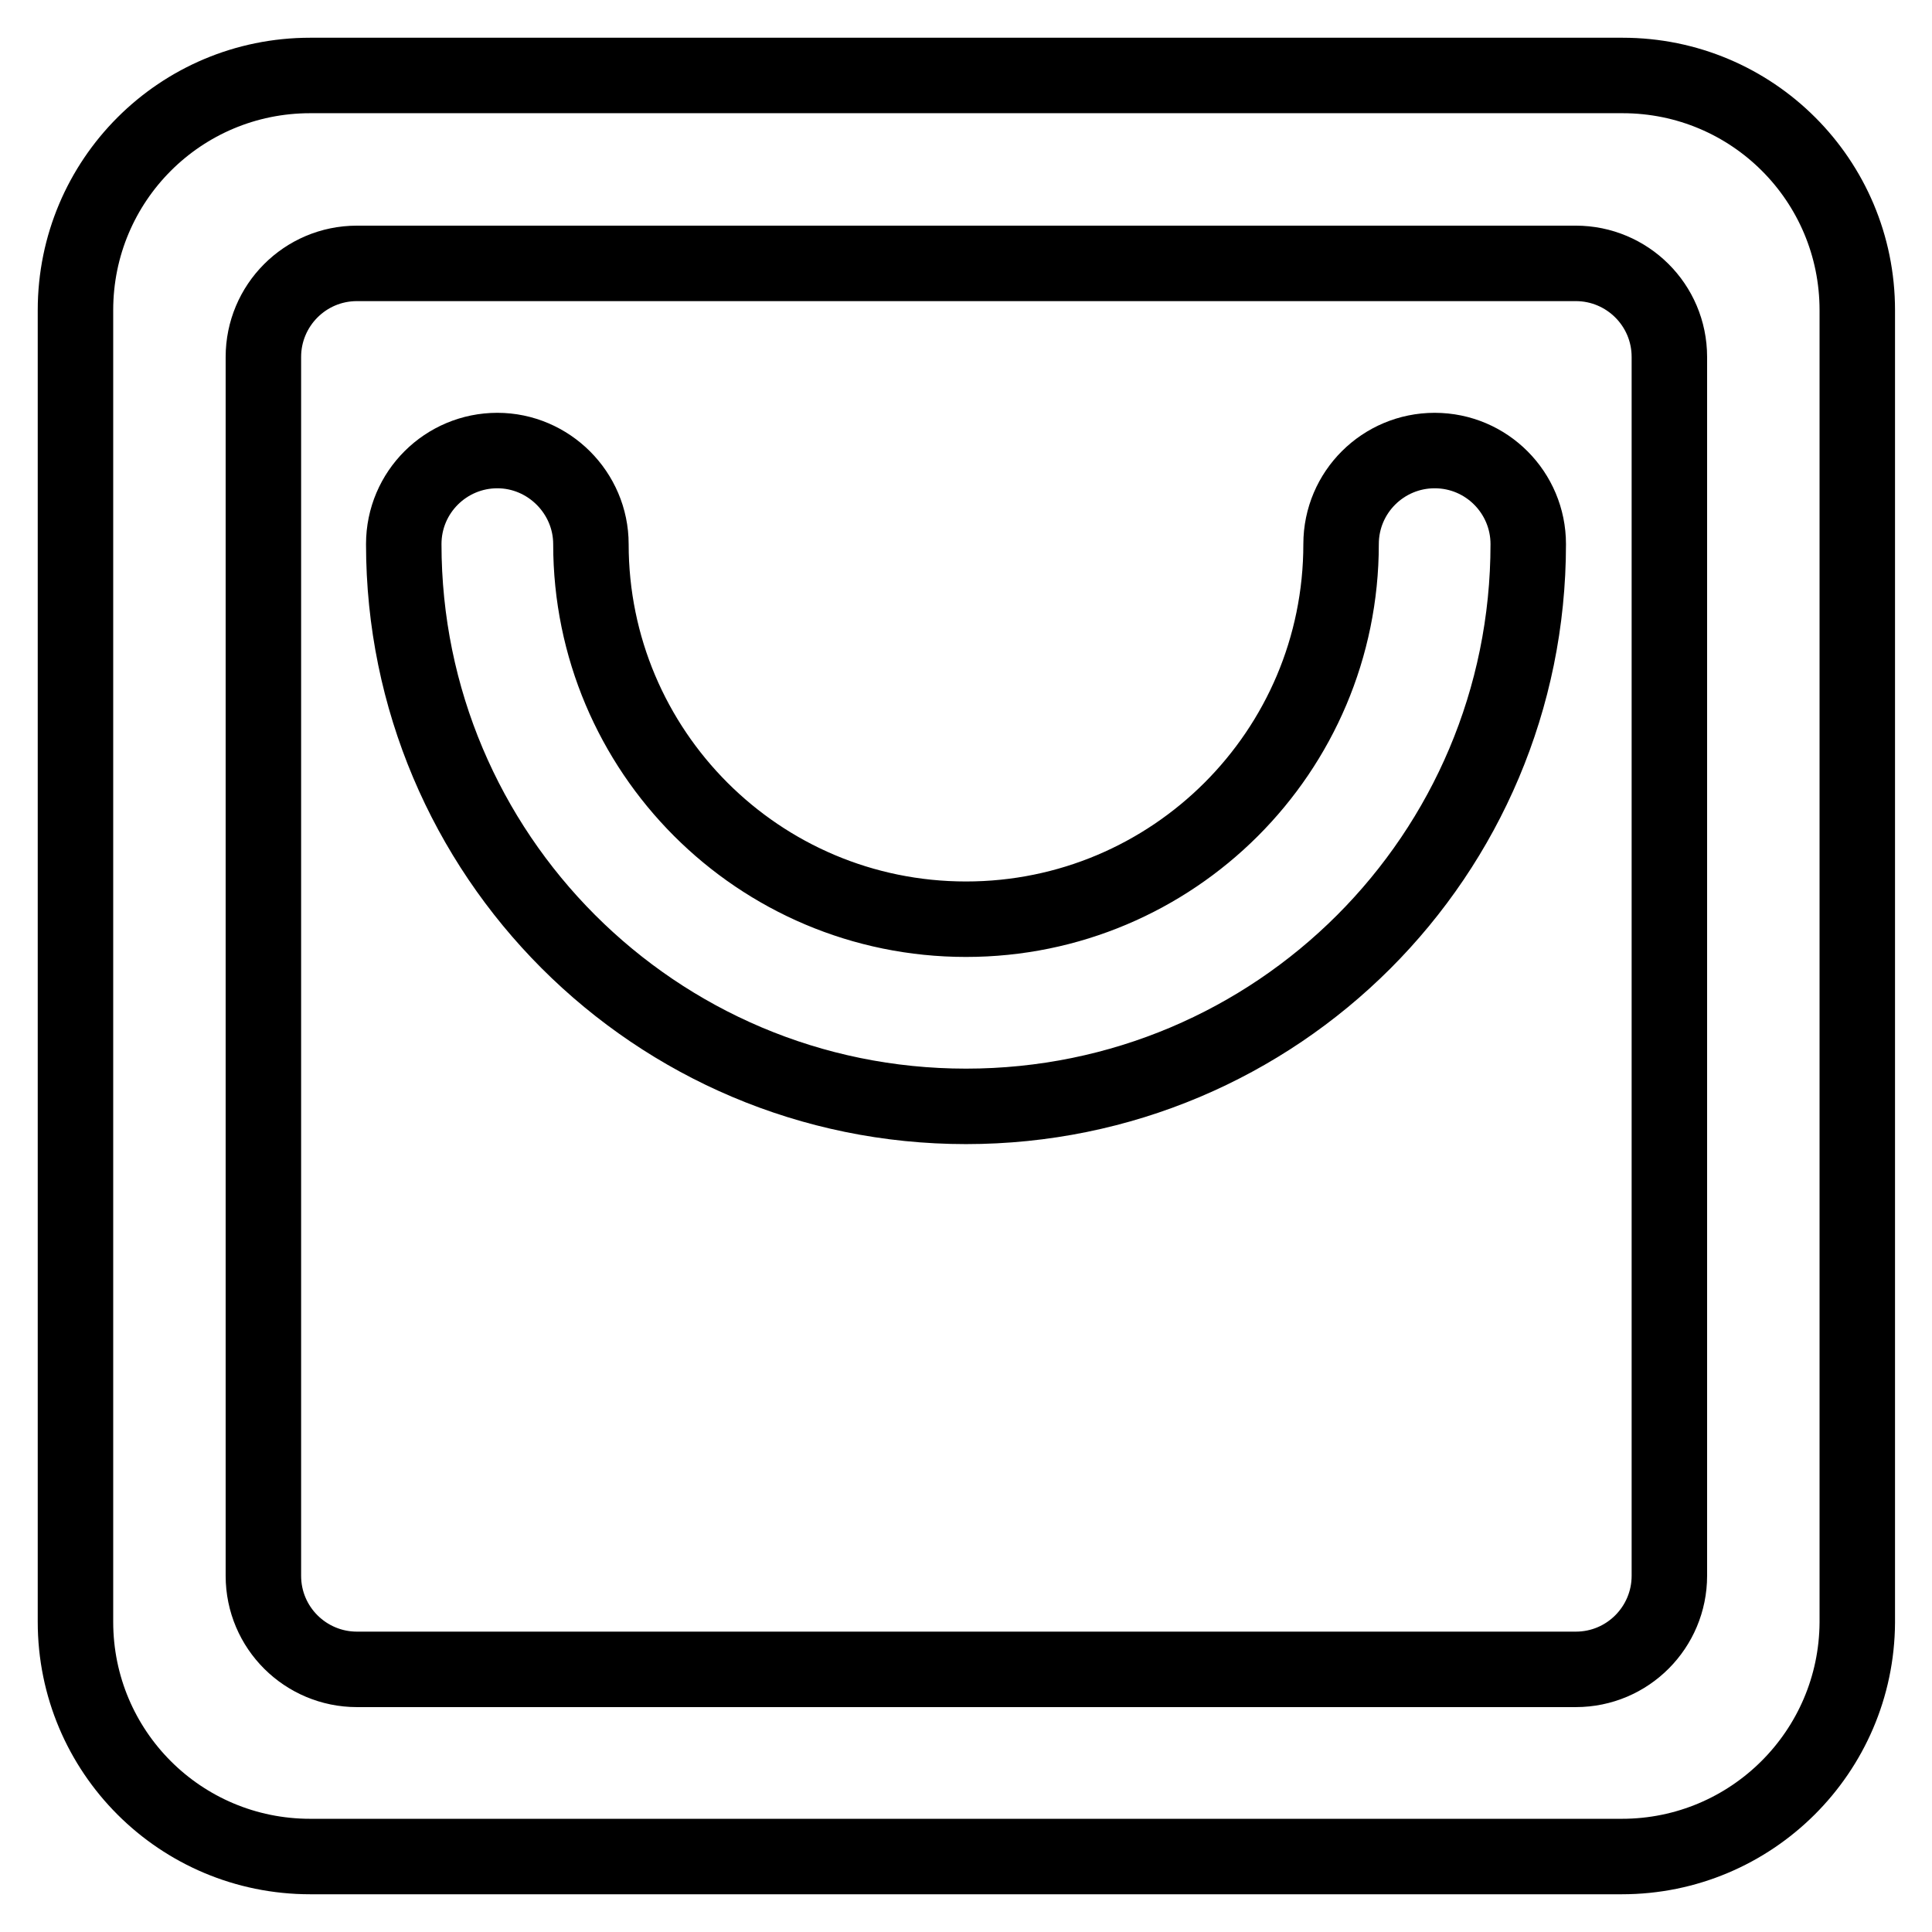
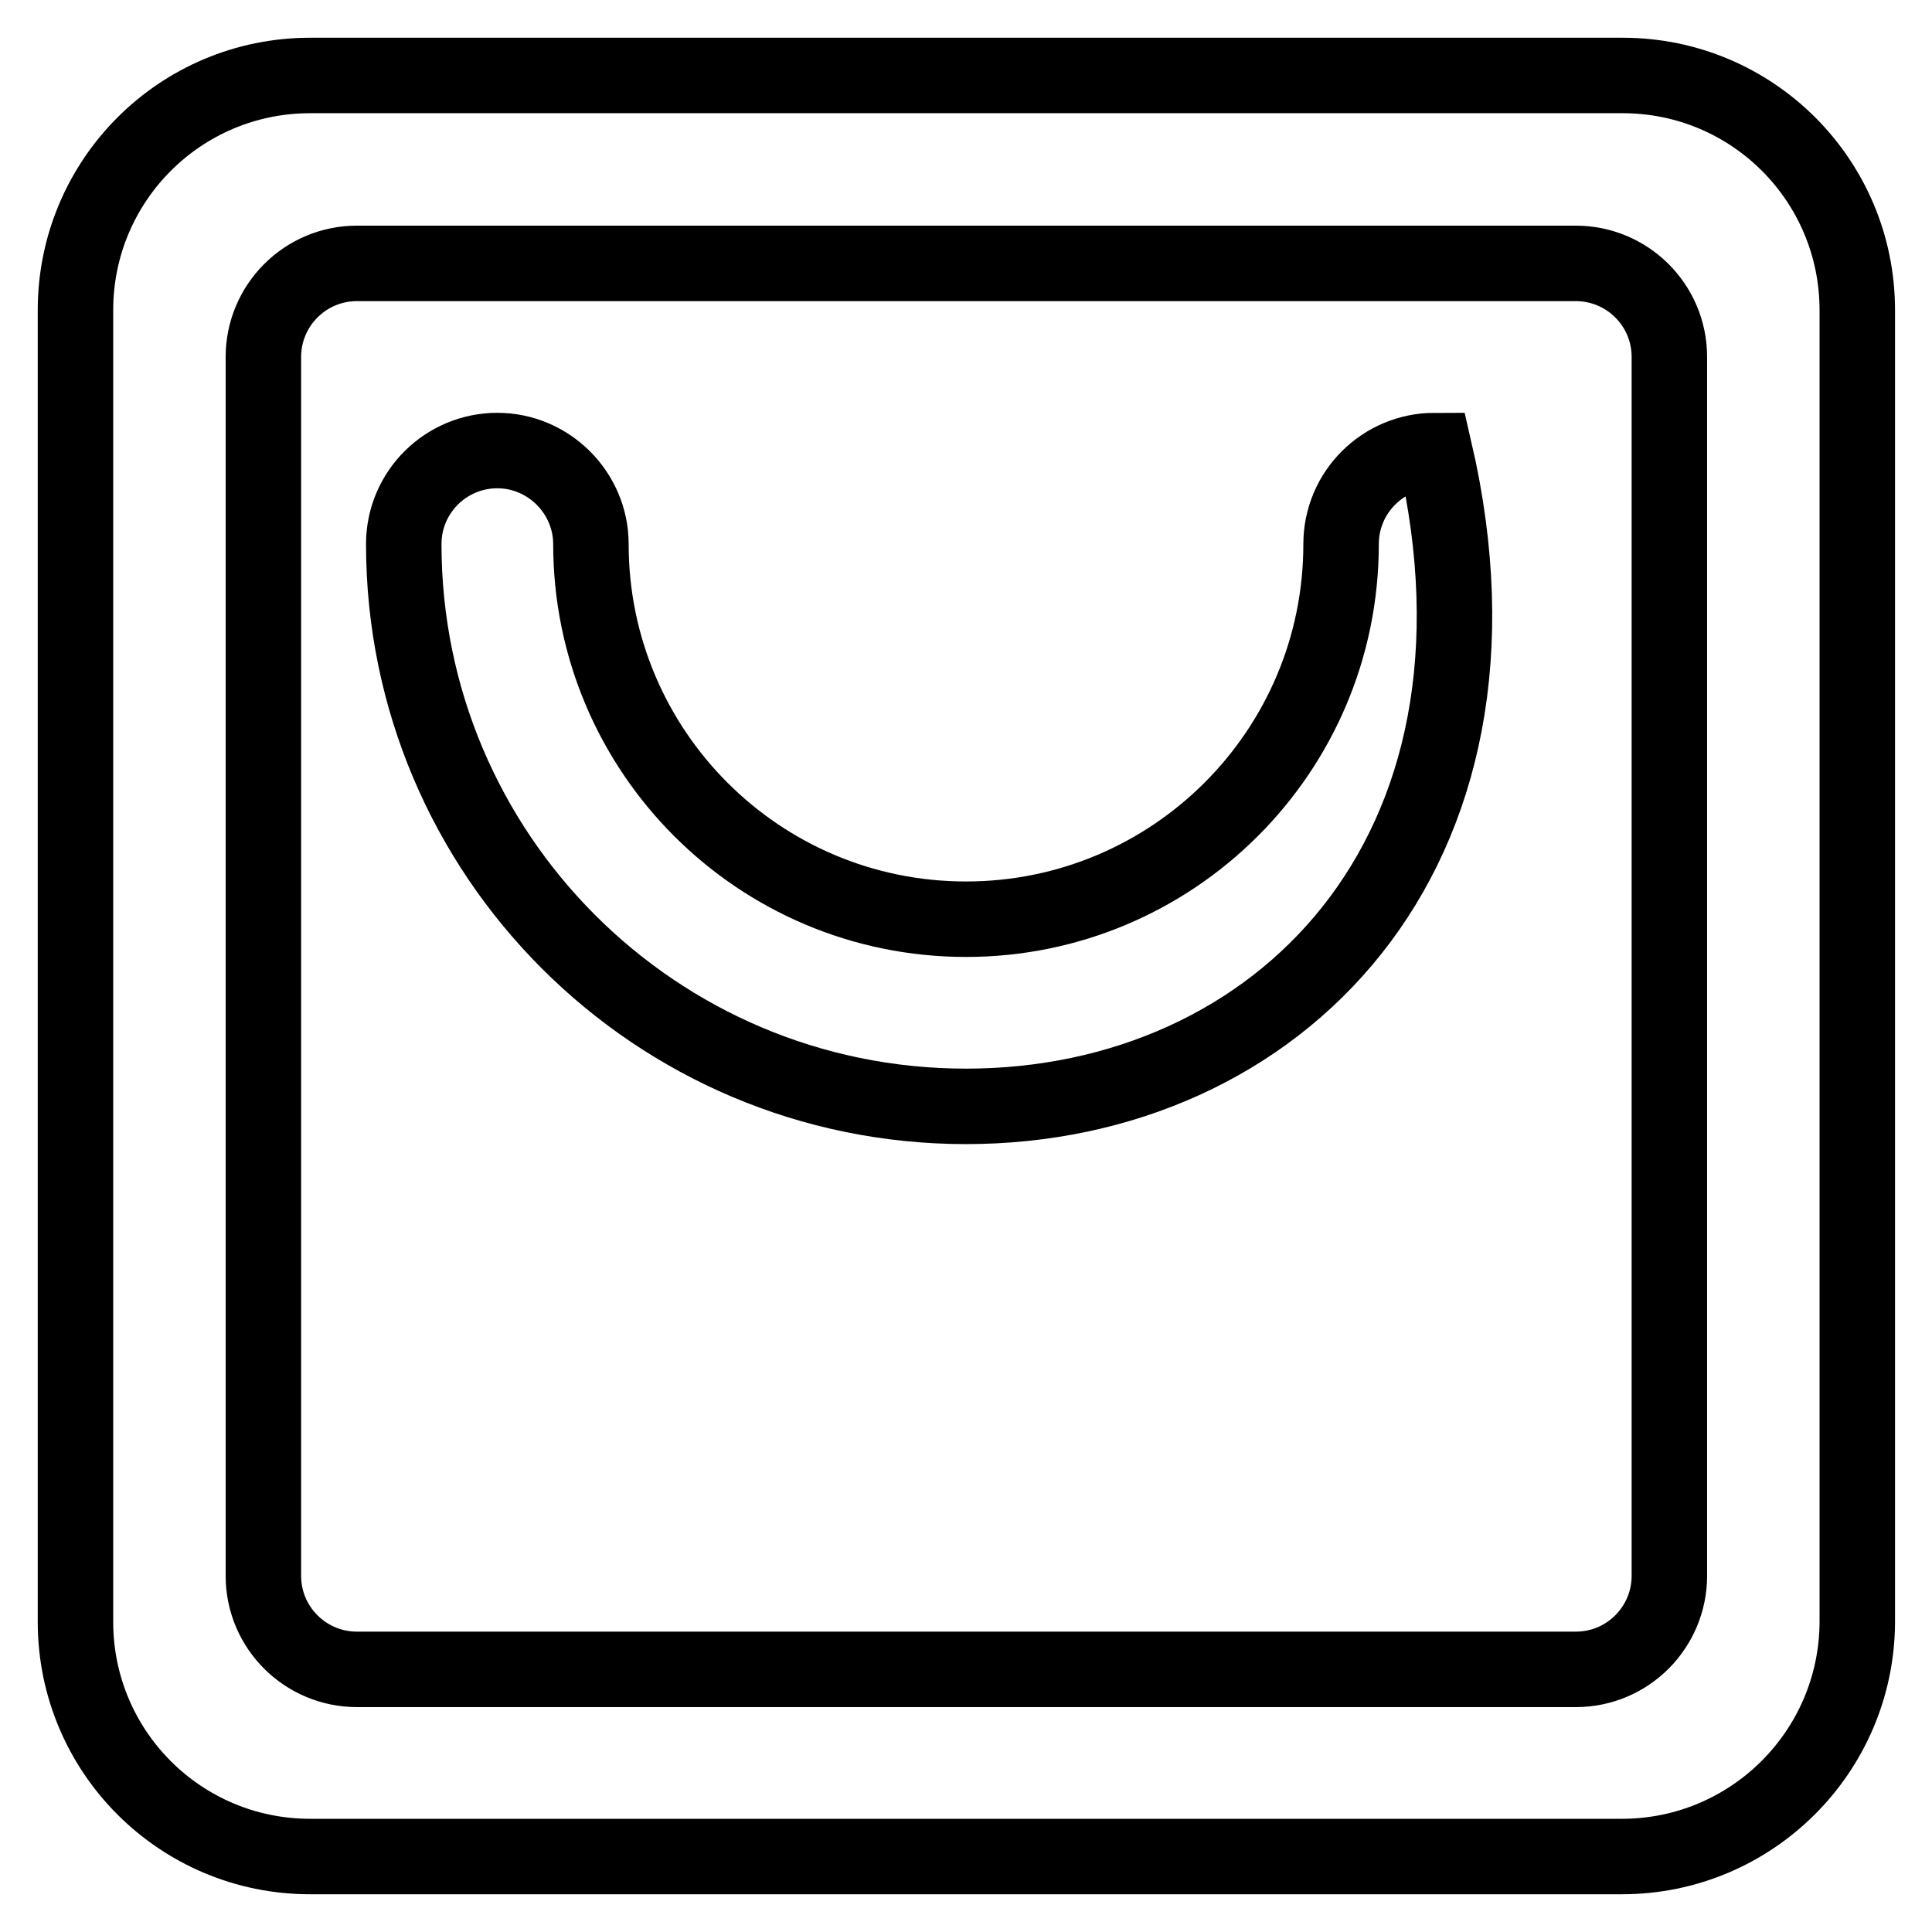
<svg xmlns="http://www.w3.org/2000/svg" version="1.1" x="0px" y="0px" viewBox="0 0 256 256" enable-background="new 0 0 256 256" xml:space="preserve">
  <g>
-     <path stroke-width="10" fill-opacity="0" stroke="#000000" d="M214.9,246H41.1C23.9,246,10,232.1,10,214.9V41.1C10,23.9,23.9,10,41.1,10h173.9 c17.2,0,31.1,13.9,31.1,31.1v173.9C246,232.1,232.1,246,214.9,246z M221.2,47.3c0-6.9-5.6-12.4-12.4-12.4H47.3 c-6.9,0-12.4,5.6-12.4,12.4v161.5c0,6.9,5.6,12.4,12.4,12.4h161.5c6.9,0,12.4-5.6,12.4-12.4V47.3L221.2,47.3z M128,146.6 c-41.2,0-74.5-33.4-74.5-74.5c0-6.9,5.6-12.4,12.4-12.4s12.4,5.6,12.4,12.4c0,27.4,22.2,49.7,49.7,49.7c27.4,0,49.7-22.2,49.7-49.7 c0-6.9,5.6-12.4,12.4-12.4c6.9,0,12.4,5.6,12.4,12.4C202.5,113.3,169.2,146.6,128,146.6z" />
+     <path stroke-width="10" fill-opacity="0" stroke="#000000" d="M214.9,246H41.1C23.9,246,10,232.1,10,214.9V41.1C10,23.9,23.9,10,41.1,10h173.9 c17.2,0,31.1,13.9,31.1,31.1v173.9C246,232.1,232.1,246,214.9,246z M221.2,47.3c0-6.9-5.6-12.4-12.4-12.4H47.3 c-6.9,0-12.4,5.6-12.4,12.4v161.5c0,6.9,5.6,12.4,12.4,12.4h161.5c6.9,0,12.4-5.6,12.4-12.4V47.3L221.2,47.3z M128,146.6 c-41.2,0-74.5-33.4-74.5-74.5c0-6.9,5.6-12.4,12.4-12.4s12.4,5.6,12.4,12.4c0,27.4,22.2,49.7,49.7,49.7c27.4,0,49.7-22.2,49.7-49.7 c0-6.9,5.6-12.4,12.4-12.4C202.5,113.3,169.2,146.6,128,146.6z" />
  </g>
</svg>